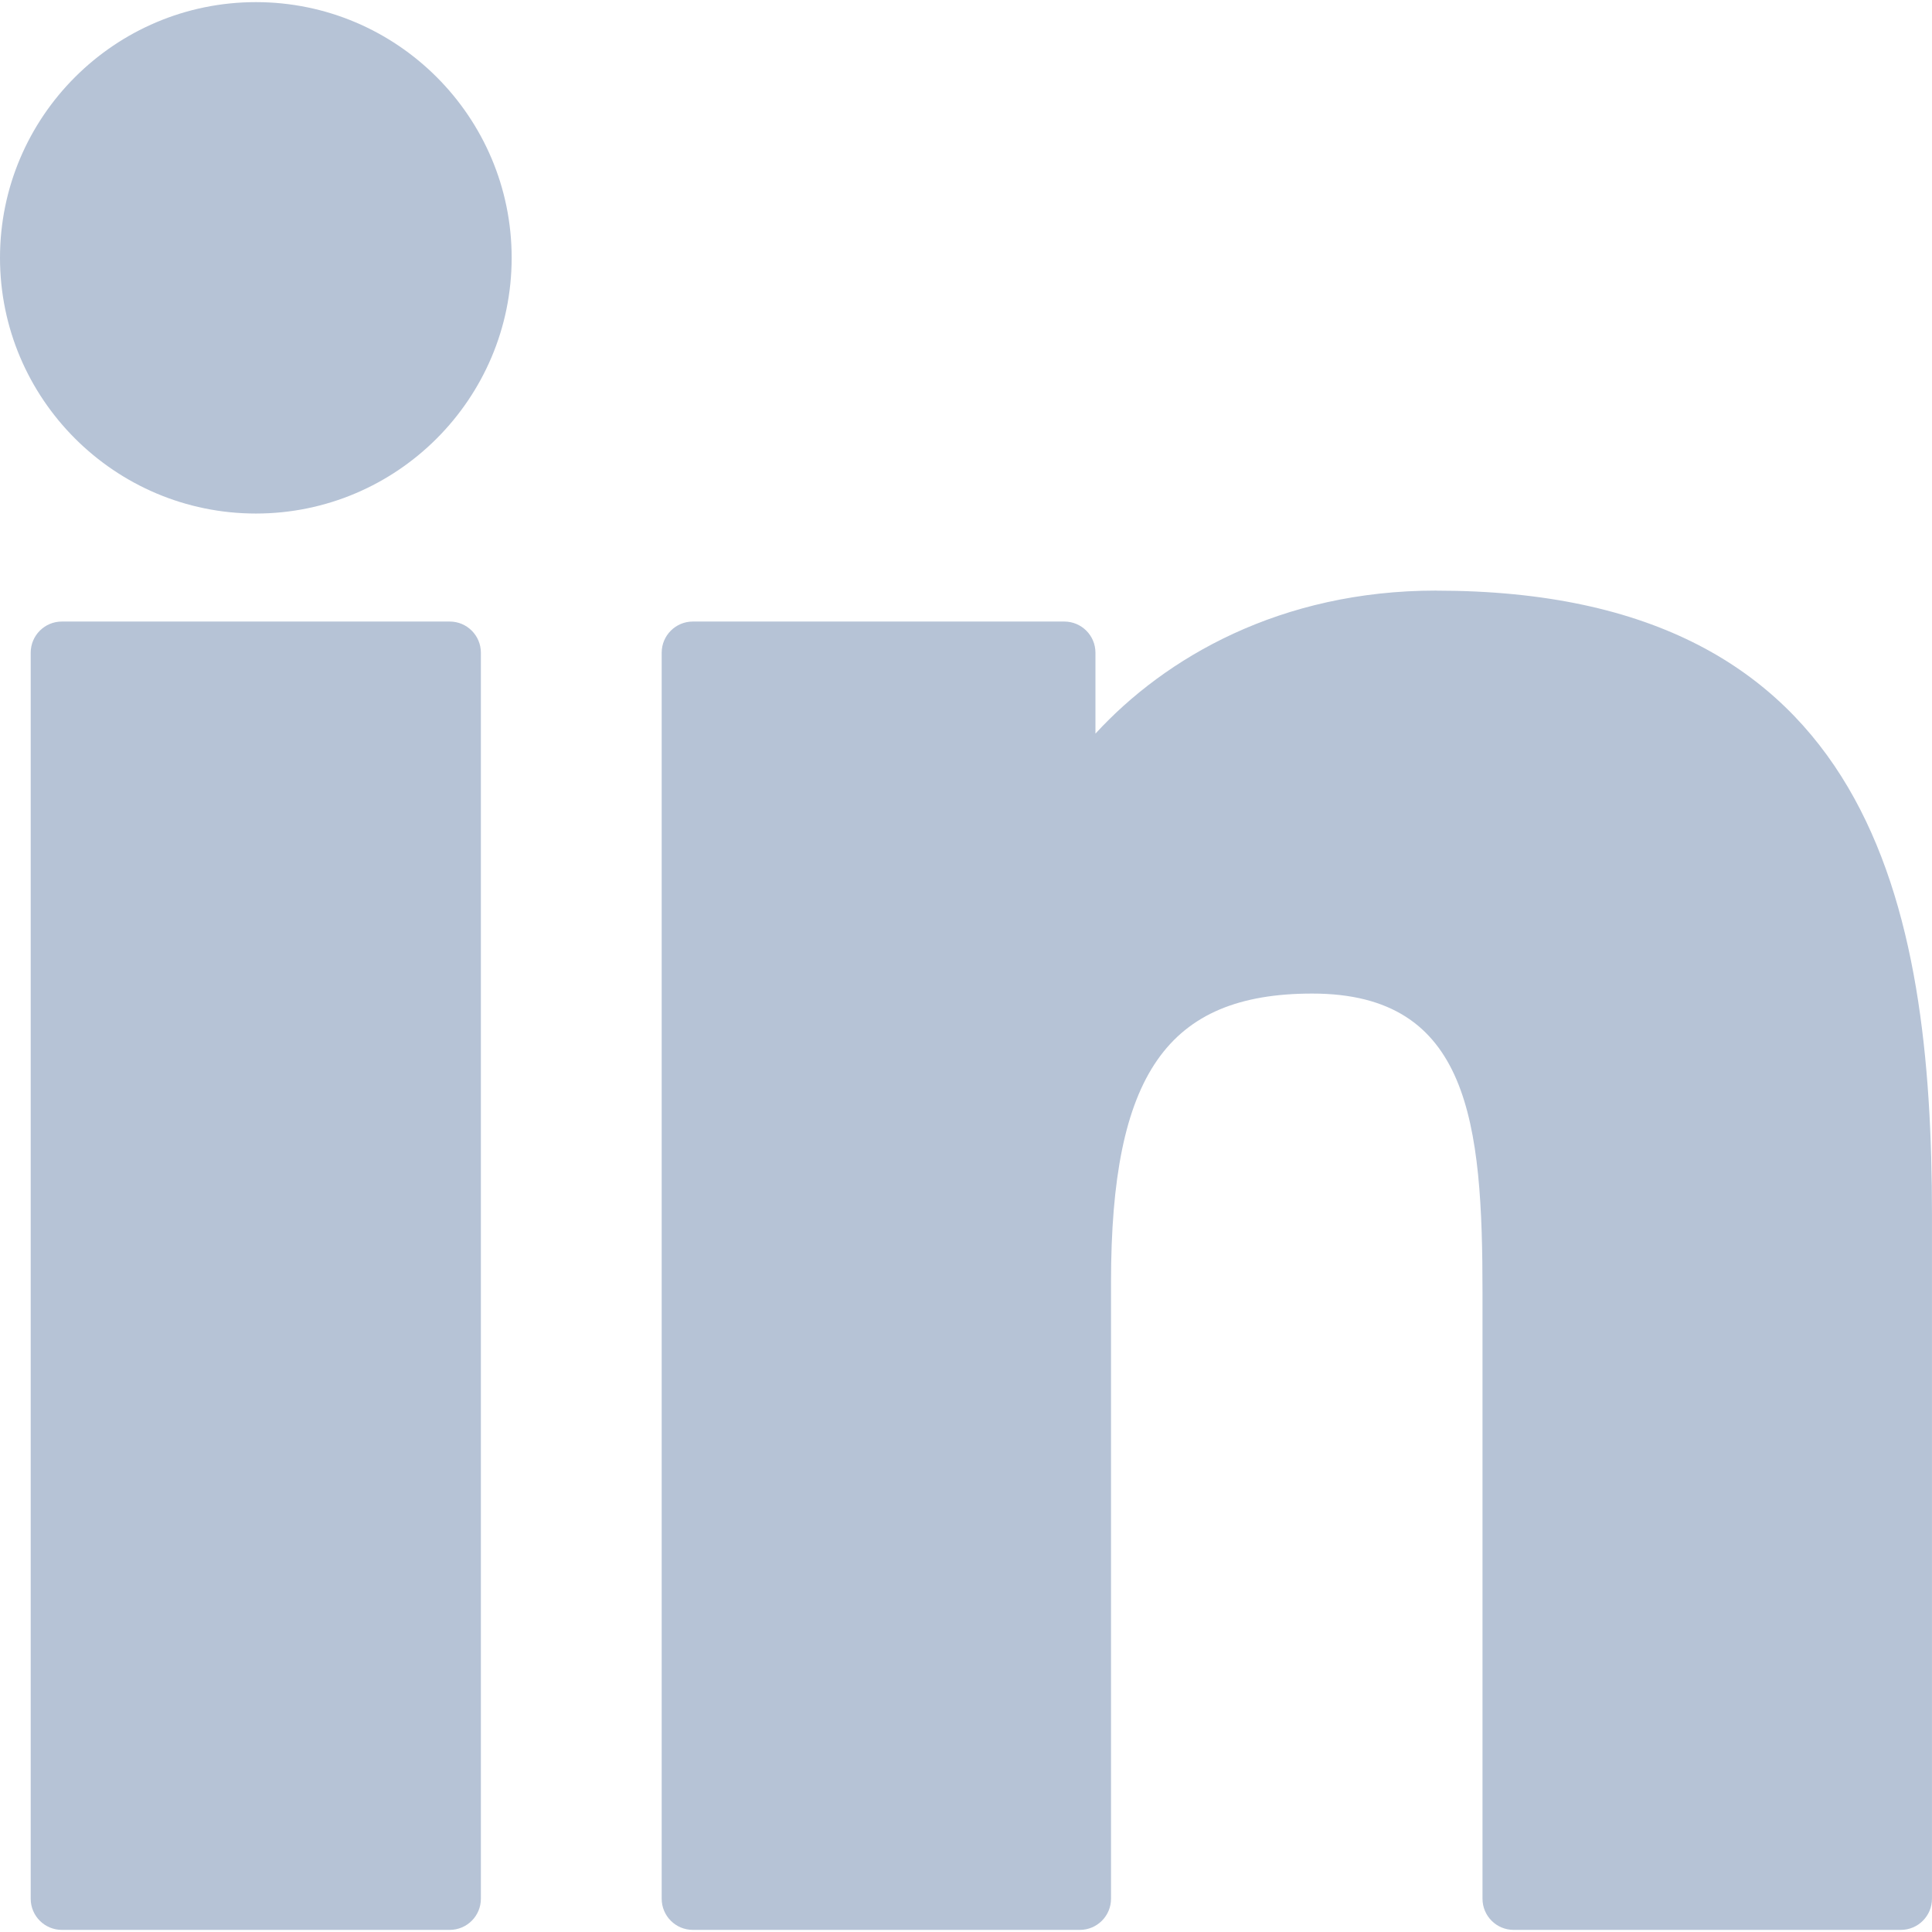
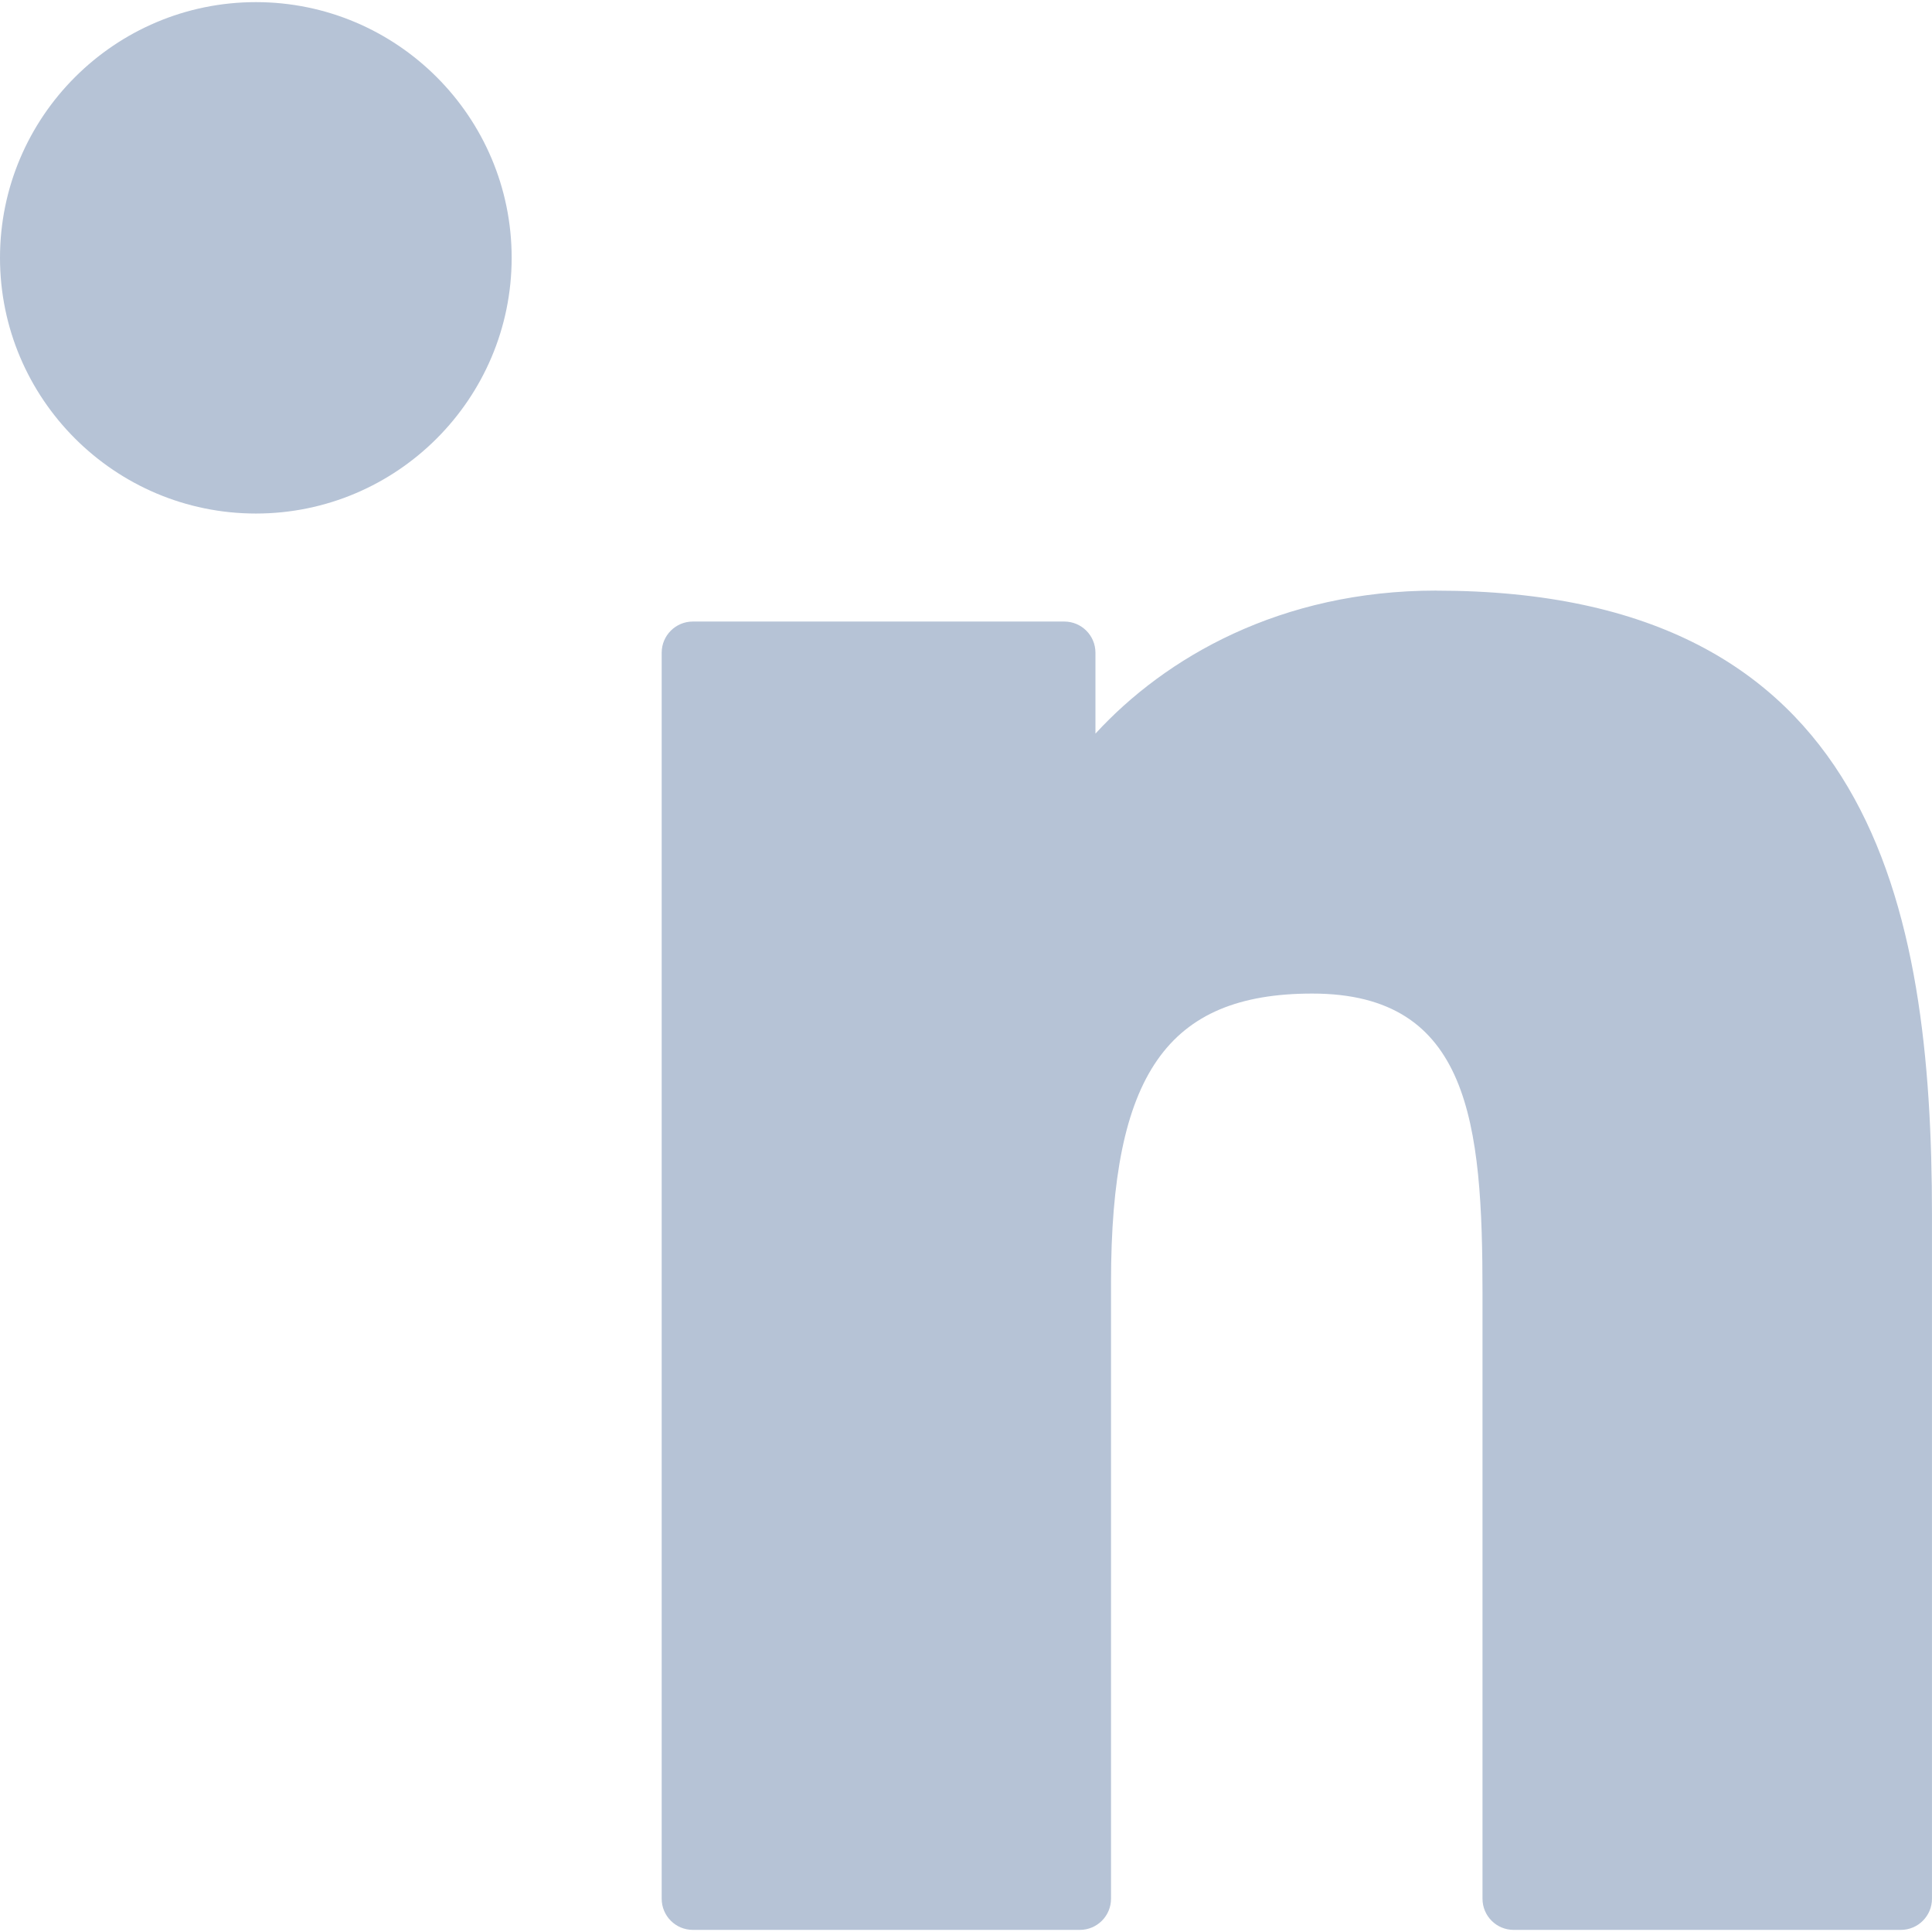
<svg xmlns="http://www.w3.org/2000/svg" width="800px" height="800px" fill="#b6c3d6" version="1.1" viewBox="0 0 310 310" xml:space="preserve">
-   <path d="m72.16 99.73h-62.233c-2.762 0-5 2.239-5 5v199.93c0 2.762 2.238 5 5 5h62.233c2.762 0 5-2.238 5-5v-199.93c0-2.761-2.238-5-5-5z" />
  <path d="M41.066,0.341C18.422,0.341,0,18.743,0,41.362C0,63.991,18.422,82.4,41.066,82.4   c22.626,0,41.033-18.41,41.033-41.038C82.1,18.743,63.692,0.341,41.066,0.341z" />
  <path d="m230.45 94.761c-24.995 0-43.472 10.745-54.679 22.954v-12.985c0-2.761-2.238-5-5-5h-59.599c-2.762 0-5 2.239-5 5v199.93c0 2.762 2.238 5 5 5h62.097c2.762 0 5-2.238 5-5v-98.918c0-33.333 9.054-46.319 32.29-46.319 25.306 0 27.317 20.818 27.317 48.034v97.204c0 2.762 2.238 5 5 5h62.12c2.762 0 5-2.238 5-5v-109.66c0-49.565-9.451-100.23-79.546-100.23z" />
</svg>